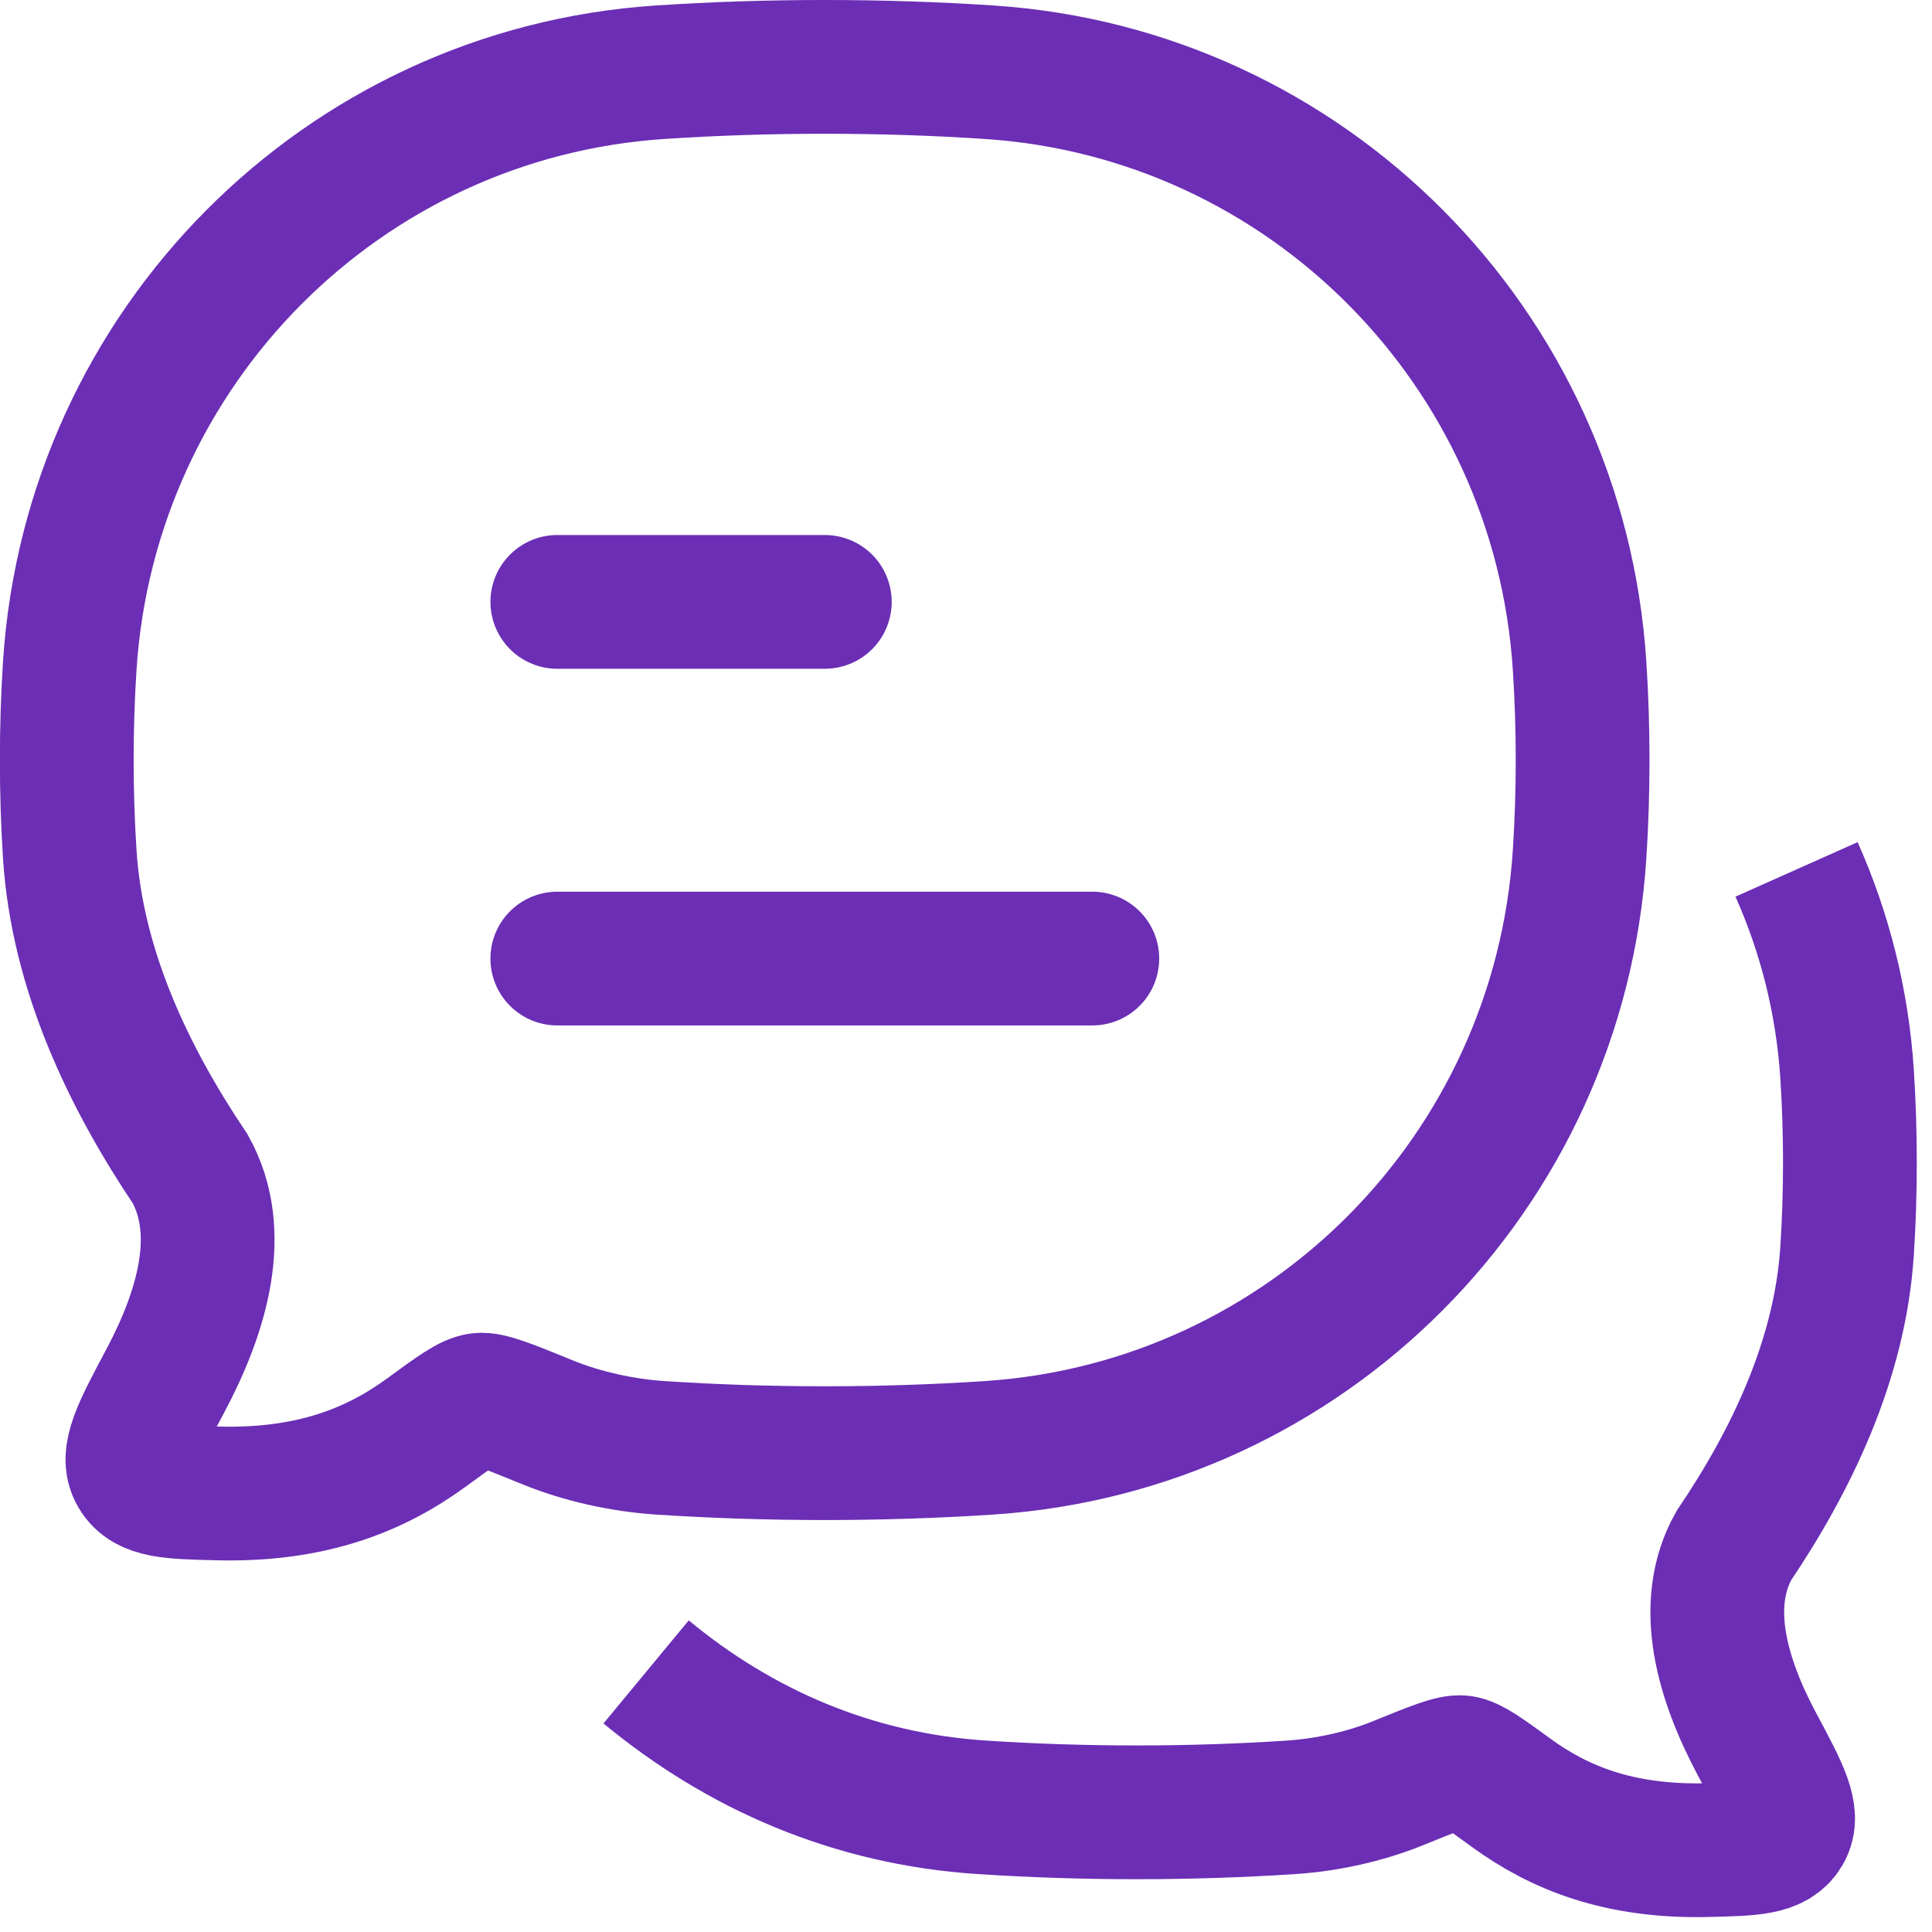
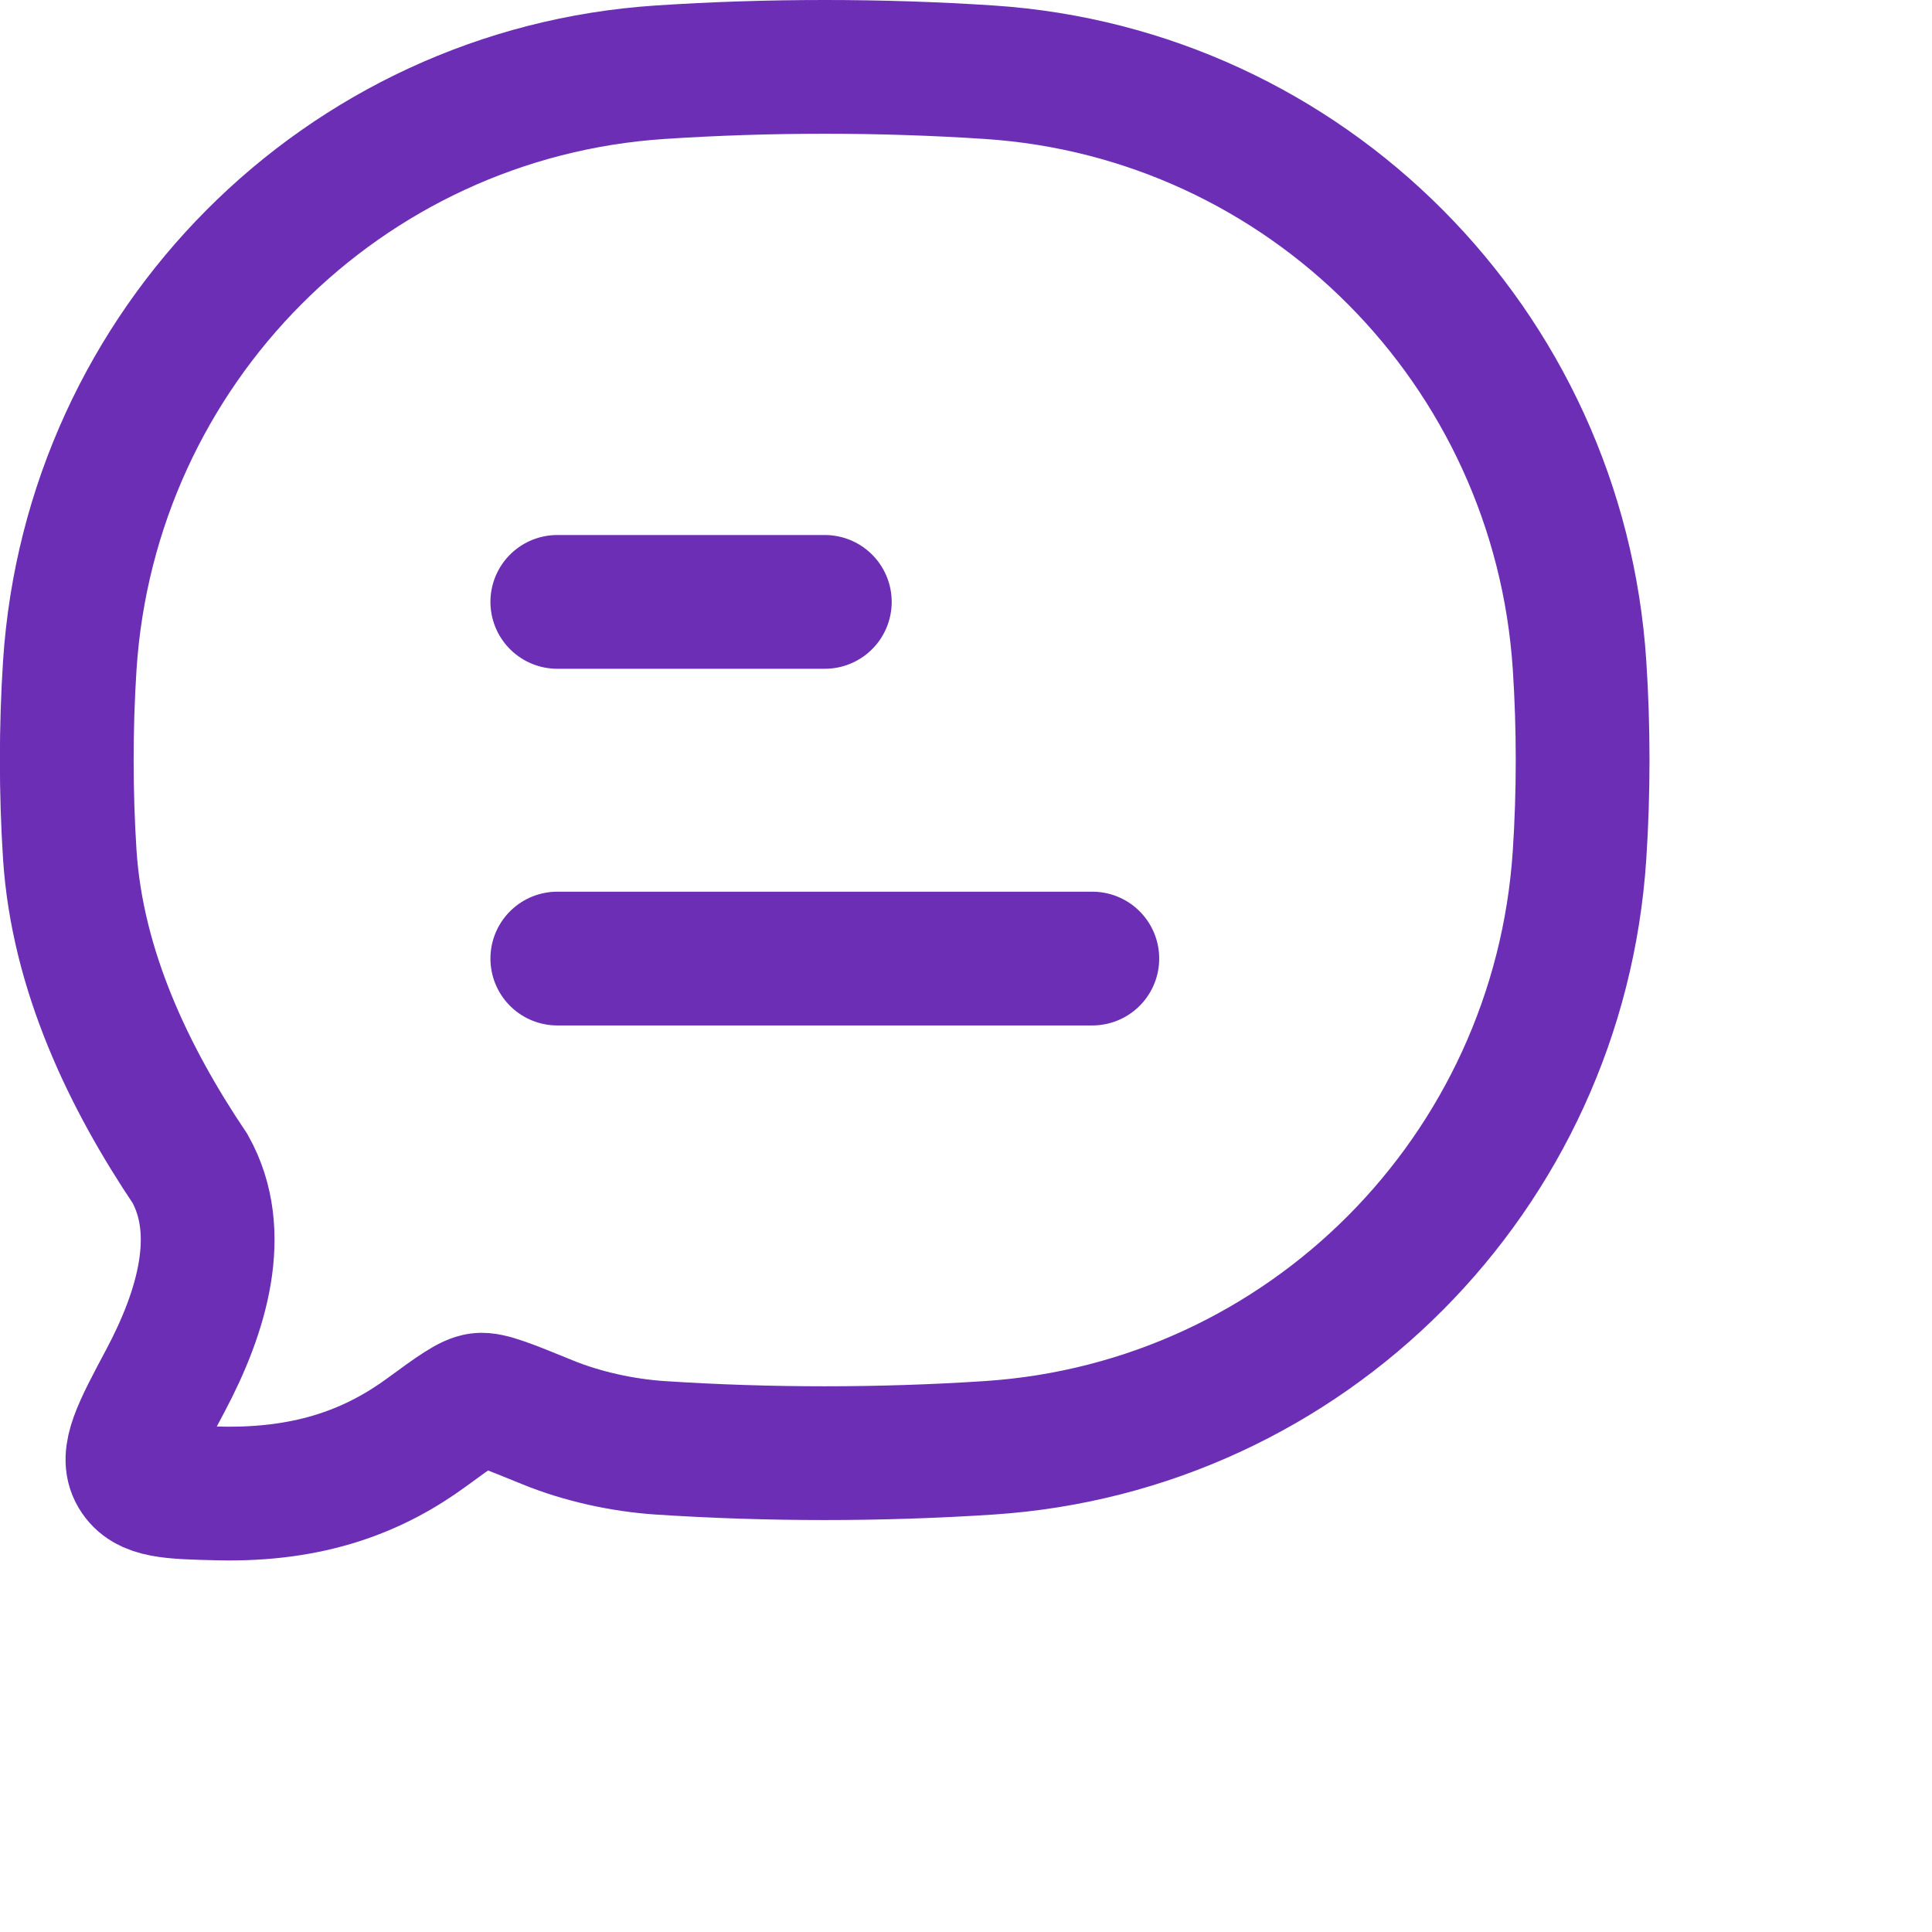
<svg xmlns="http://www.w3.org/2000/svg" fill="none" viewBox="0 0 26 26" height="26" width="26">
  <path stroke-linecap="round" stroke-width="1.8" stroke="#6B2EB5" d="M7.5 12.9H14.7M7.5 8.1H11.1" />
-   <path stroke-width="1.8" stroke="#6B2EB5" d="M8.695 22.5C9.956 23.543 11.473 24.208 13.211 24.322C14.582 24.412 16.012 24.412 17.379 24.322C17.85 24.291 18.363 24.18 18.805 24.001C19.297 23.801 19.543 23.701 19.668 23.716C19.793 23.731 19.974 23.863 20.337 24.127C20.976 24.593 21.781 24.927 22.976 24.898C23.58 24.884 23.882 24.876 24.017 24.649C24.152 24.421 23.984 24.106 23.647 23.477C23.18 22.603 22.884 21.603 23.332 20.802C24.105 19.657 24.761 18.302 24.857 16.838C24.908 16.052 24.908 15.237 24.857 14.451C24.793 13.476 24.556 12.549 24.177 11.7" />
  <path stroke-width="1.8" stroke="#6B2EB5" d="M13.312 19.484C17.579 19.203 20.978 15.788 21.257 11.501C21.312 10.662 21.312 9.793 21.257 8.955C20.978 4.668 17.579 1.253 13.312 0.972C11.857 0.876 10.337 0.876 8.884 0.972C4.618 1.253 1.219 4.668 0.939 8.955C0.885 9.793 0.885 10.662 0.939 11.501C1.041 13.063 1.738 14.508 2.559 15.729C3.035 16.584 2.721 17.65 2.225 18.582C1.867 19.254 1.688 19.59 1.832 19.832C1.975 20.075 2.296 20.083 2.938 20.098C4.207 20.129 5.063 19.772 5.742 19.276C6.127 18.994 6.32 18.854 6.453 18.838C6.586 18.821 6.847 18.928 7.369 19.141C7.839 19.333 8.384 19.451 8.884 19.484C10.337 19.58 11.857 19.58 13.312 19.484Z" />
</svg>